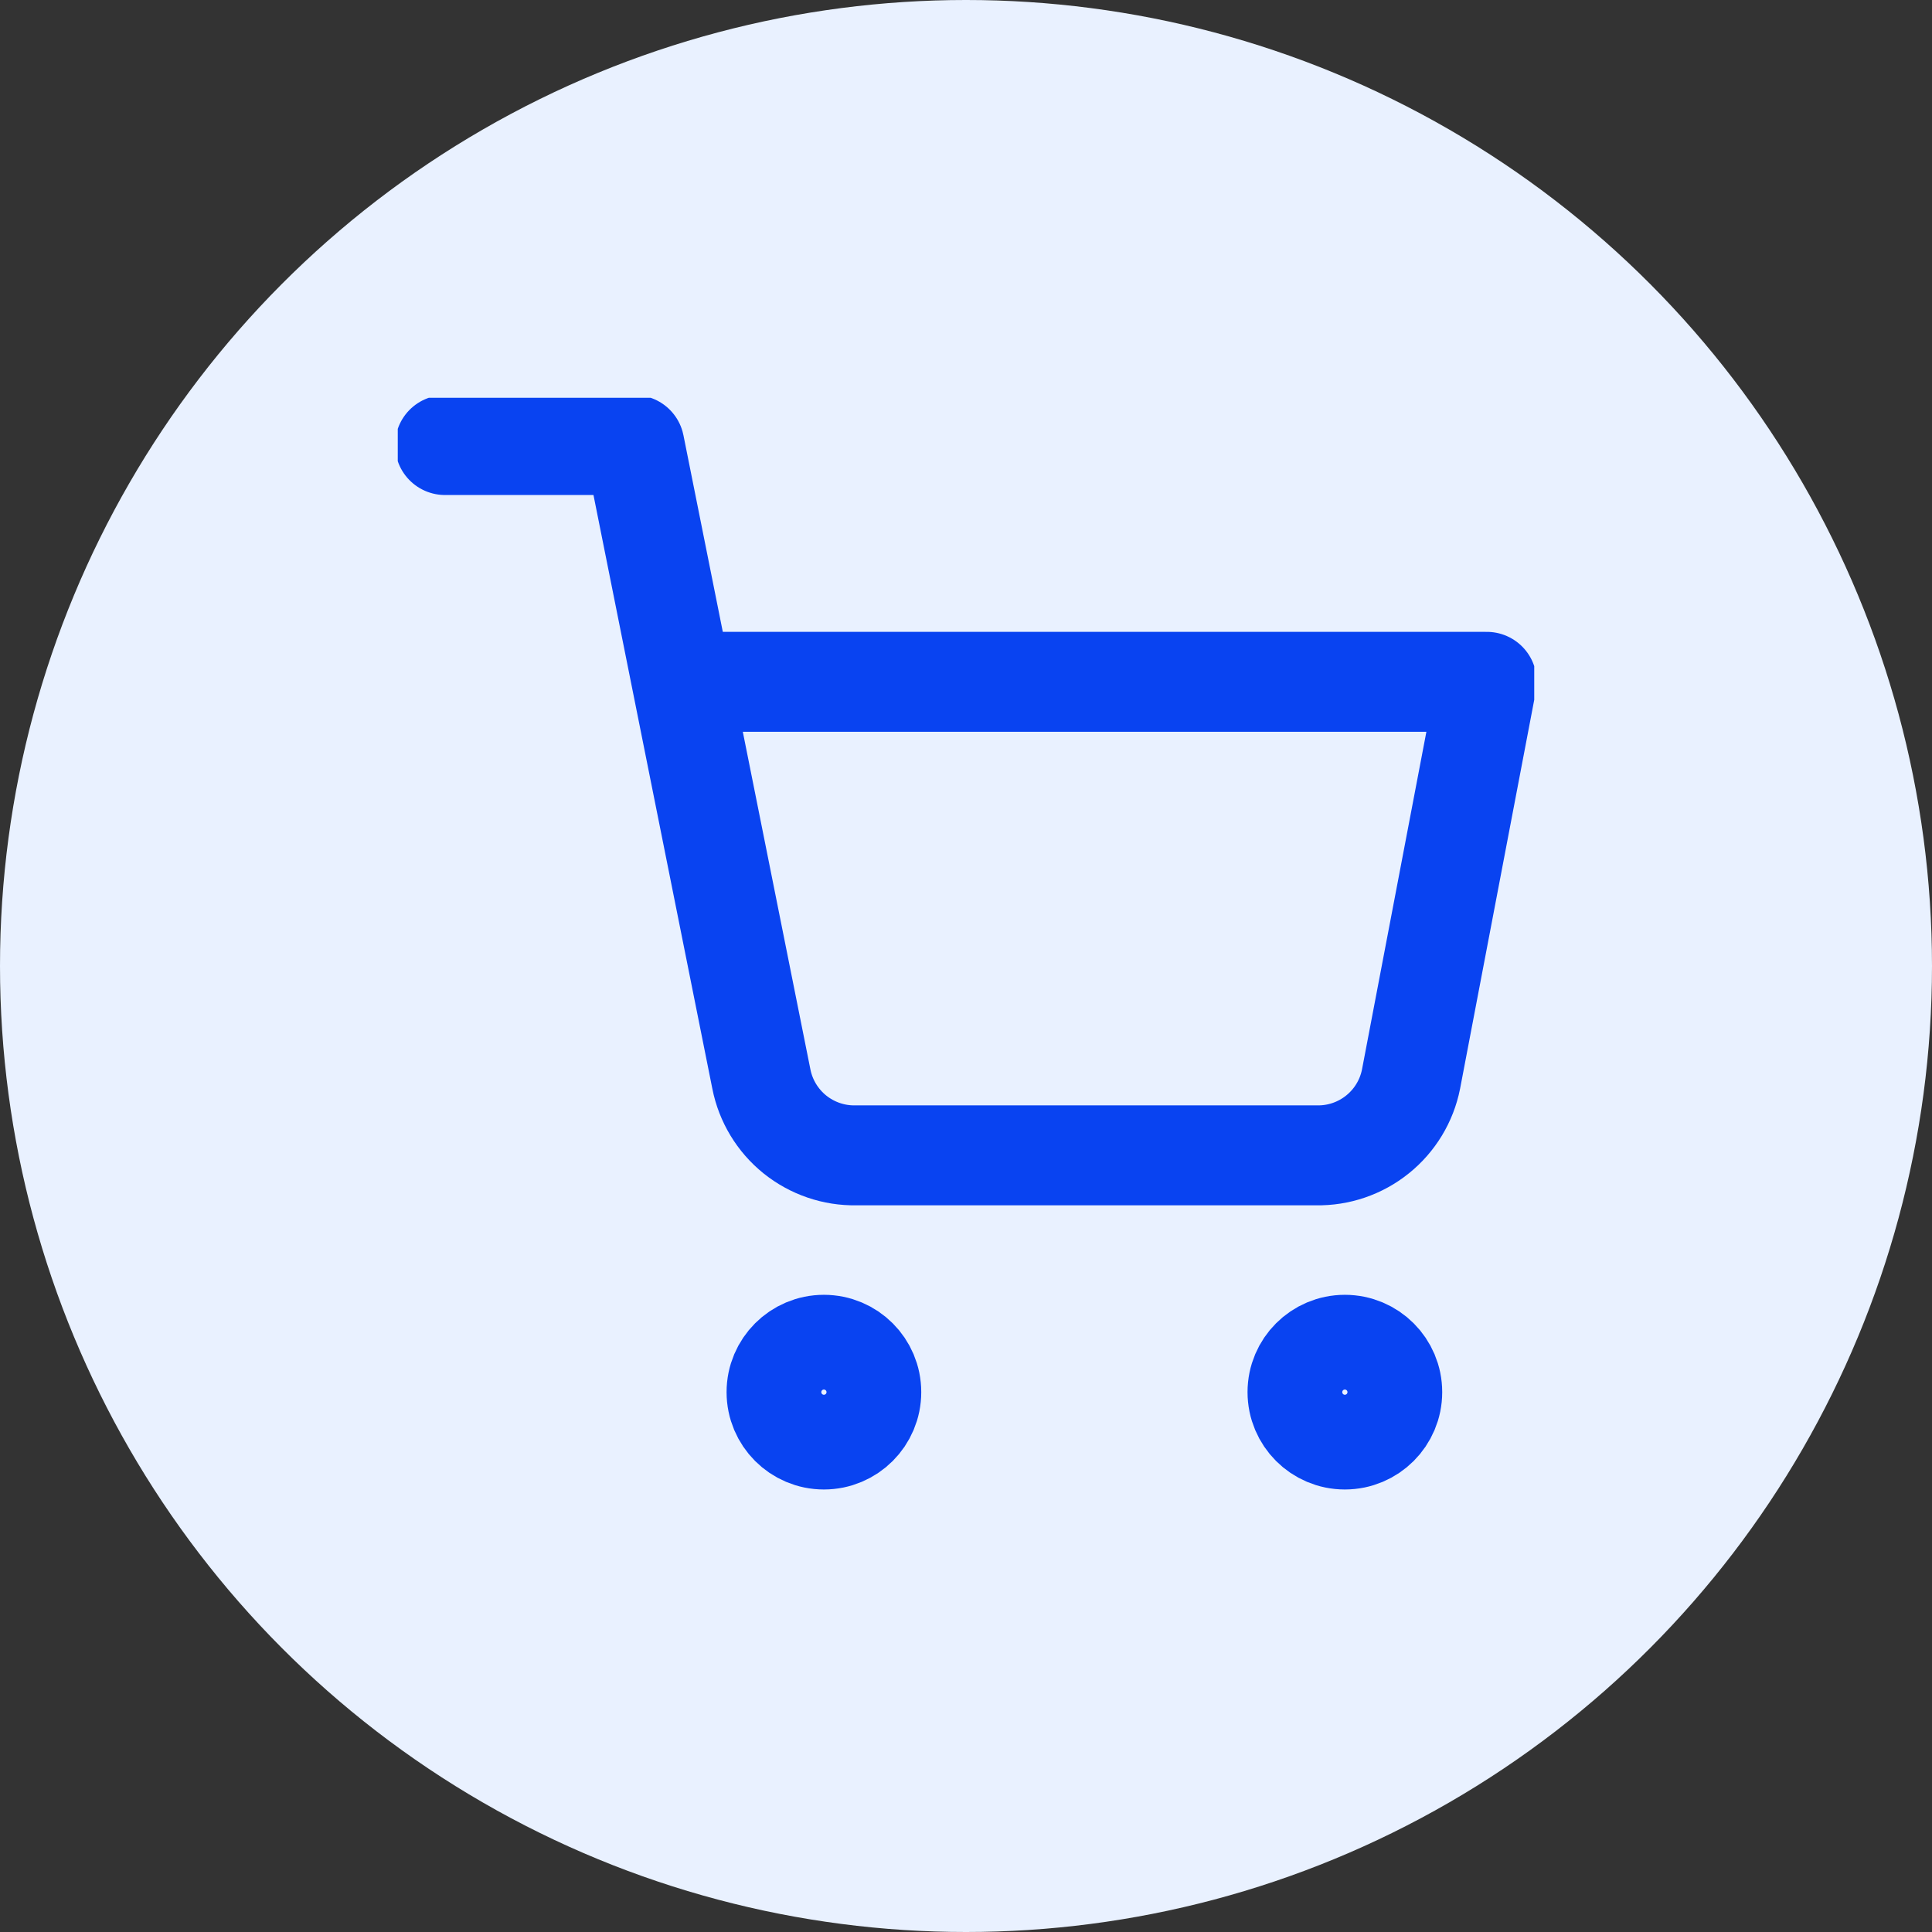
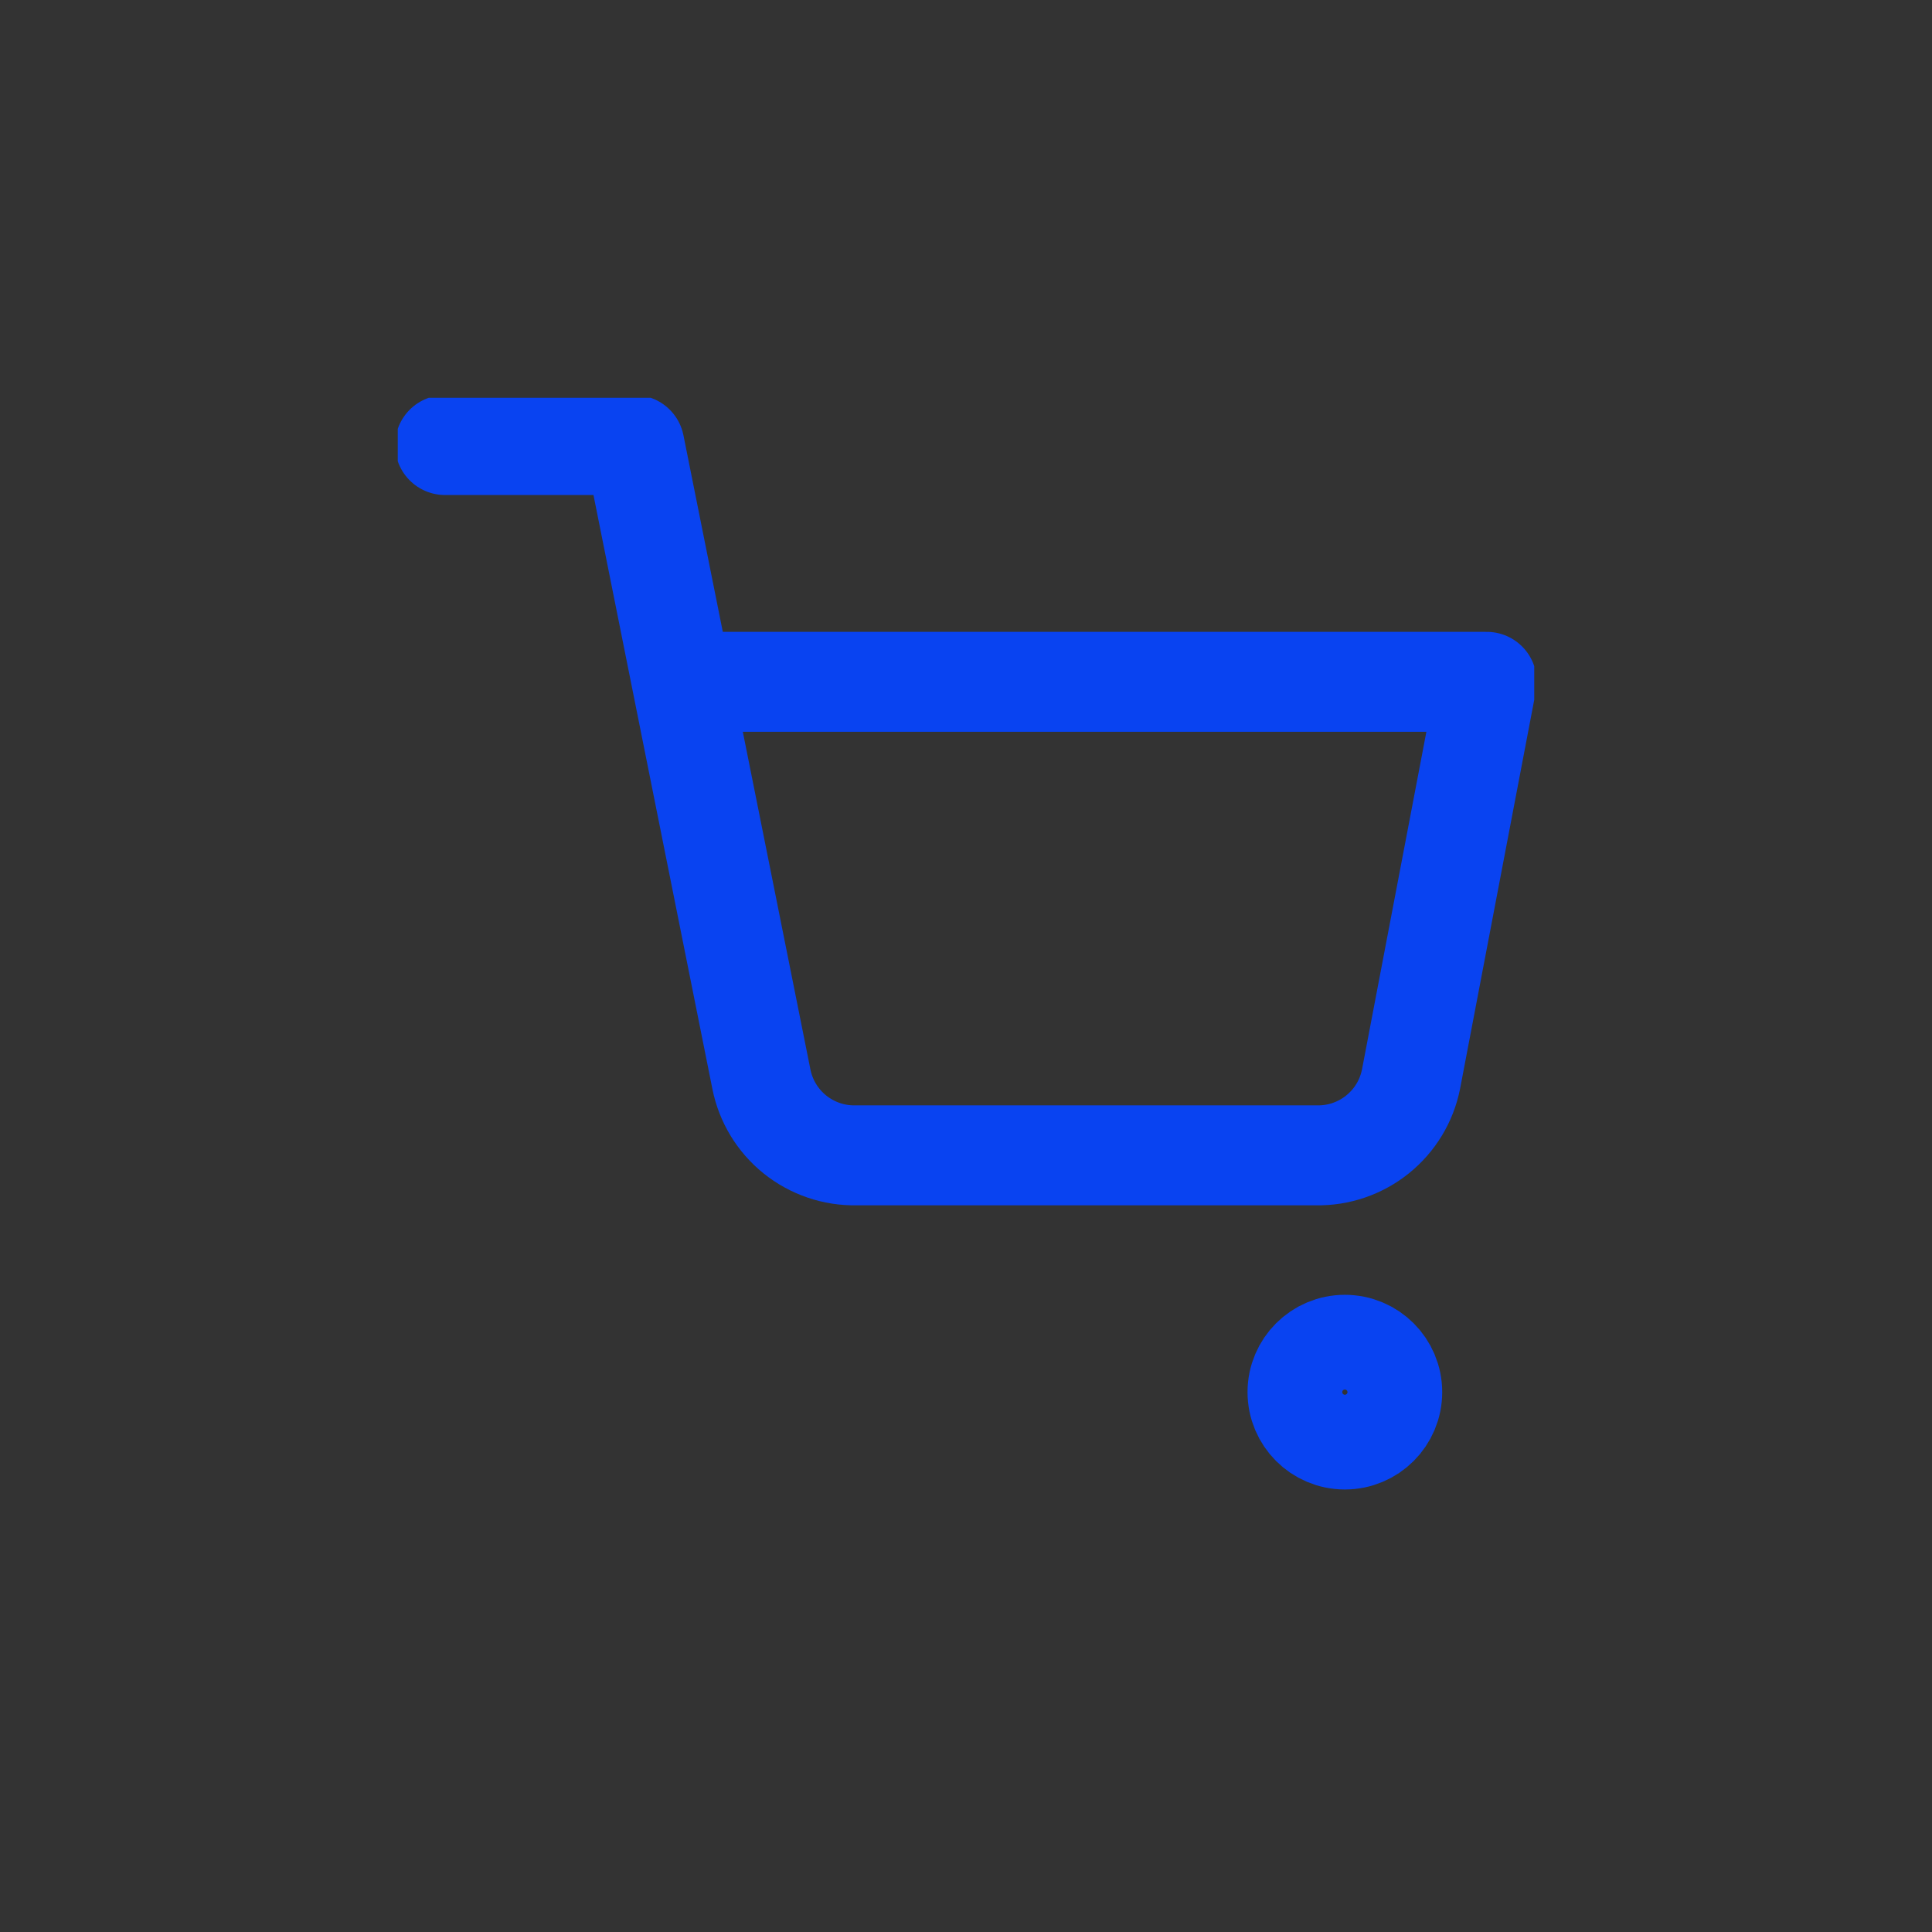
<svg xmlns="http://www.w3.org/2000/svg" width="34" height="34" viewBox="0 0 34 34" fill="none">
  <rect x="0" y="0" width="34" height="34" fill="#333333" stroke="none" />
-   <circle cx="17" cy="17" r="17" fill="#E9F1FF" />
  <g clip-path="url(#clip0_6560_82088)">
-     <path d="M14.499 25.333C14.96 25.333 15.333 24.96 15.333 24.499C15.333 24.039 14.96 23.666 14.499 23.666C14.039 23.666 13.666 24.039 13.666 24.499C13.666 24.96 14.039 25.333 14.499 25.333Z" stroke="#0943F1" stroke-width="1.759" stroke-linecap="round" stroke-linejoin="round" />
    <path d="M23.667 25.333C24.128 25.333 24.501 24.96 24.501 24.499C24.501 24.039 24.128 23.666 23.667 23.666C23.207 23.666 22.834 24.039 22.834 24.499C22.834 24.96 23.207 25.333 23.667 25.333Z" stroke="#0943F1" stroke-width="1.759" stroke-linecap="round" stroke-linejoin="round" />
    <path d="M7.832 7.832H11.165L13.399 18.99C13.475 19.374 13.684 19.719 13.988 19.964C14.293 20.209 14.674 20.34 15.065 20.332H23.165C23.556 20.34 23.938 20.209 24.242 19.964C24.547 19.719 24.756 19.374 24.832 18.99L26.165 11.999H11.999" stroke="#0943F1" stroke-width="1.759" stroke-linecap="round" stroke-linejoin="round" />
  </g>
  <defs>
    <clipPath id="clip0_6560_82088">
      <rect width="20" height="20" fill="white" transform="translate(7 7)" />
    </clipPath>
  </defs>
</svg>